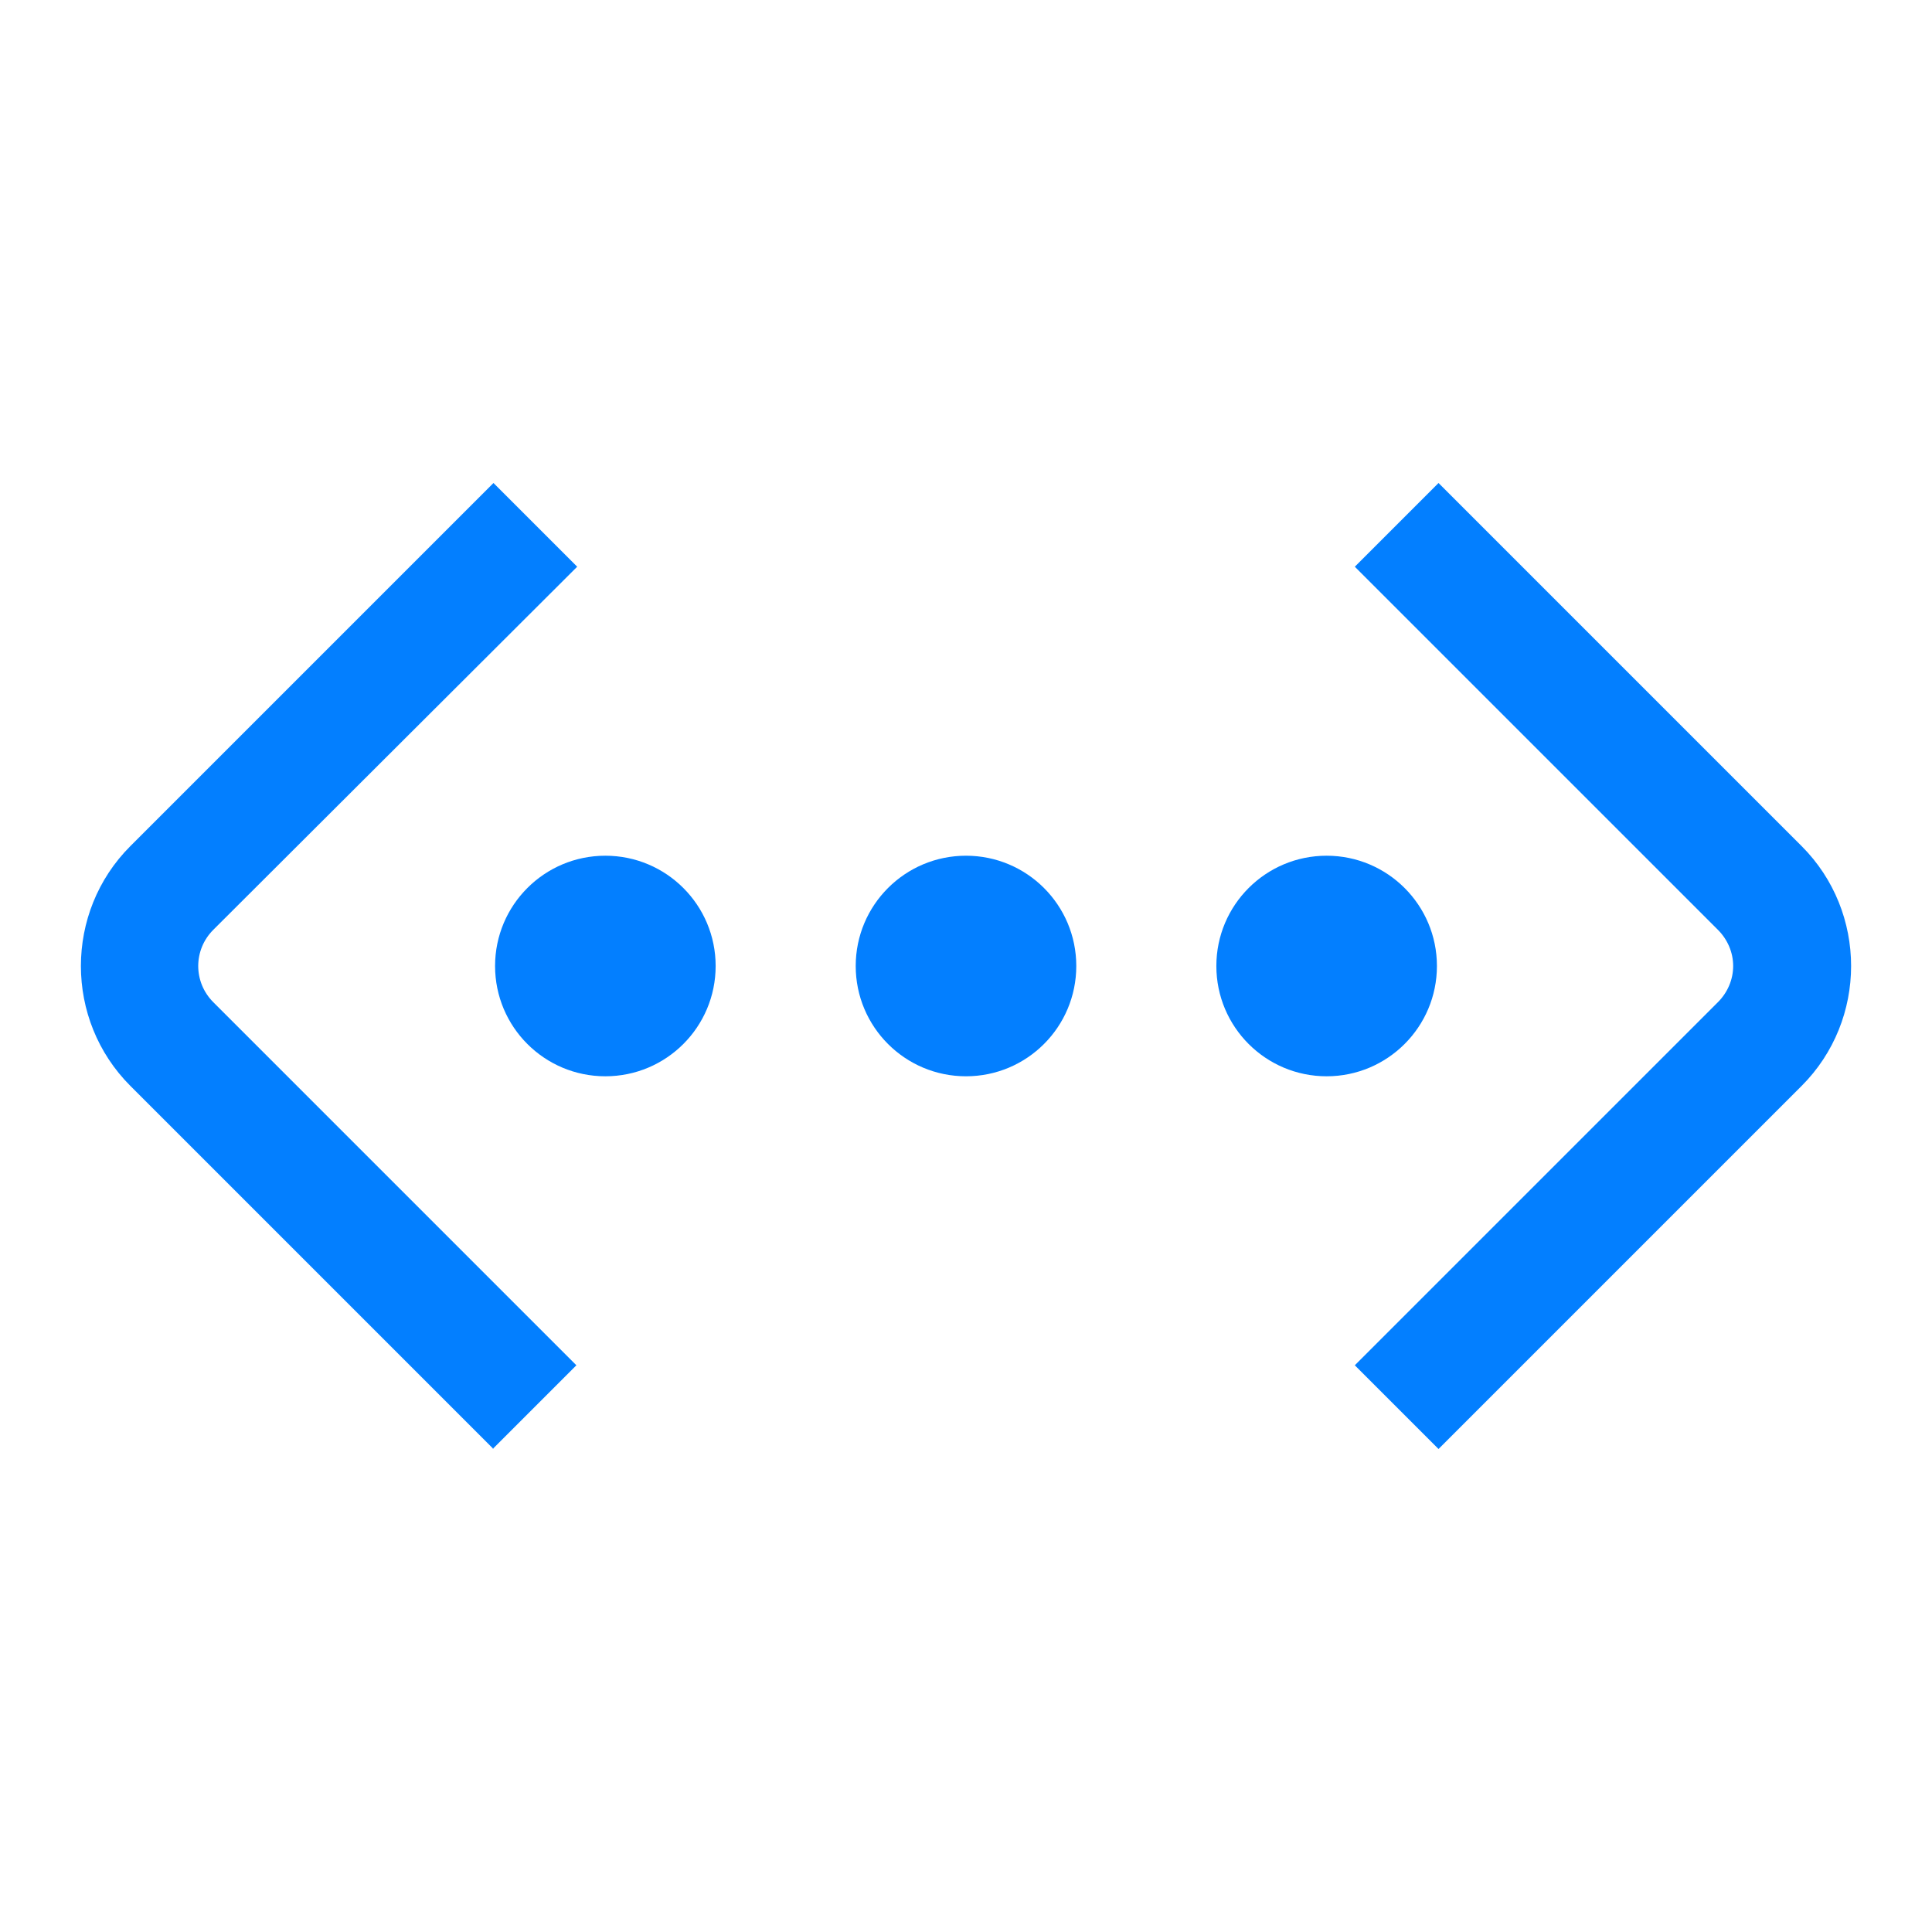
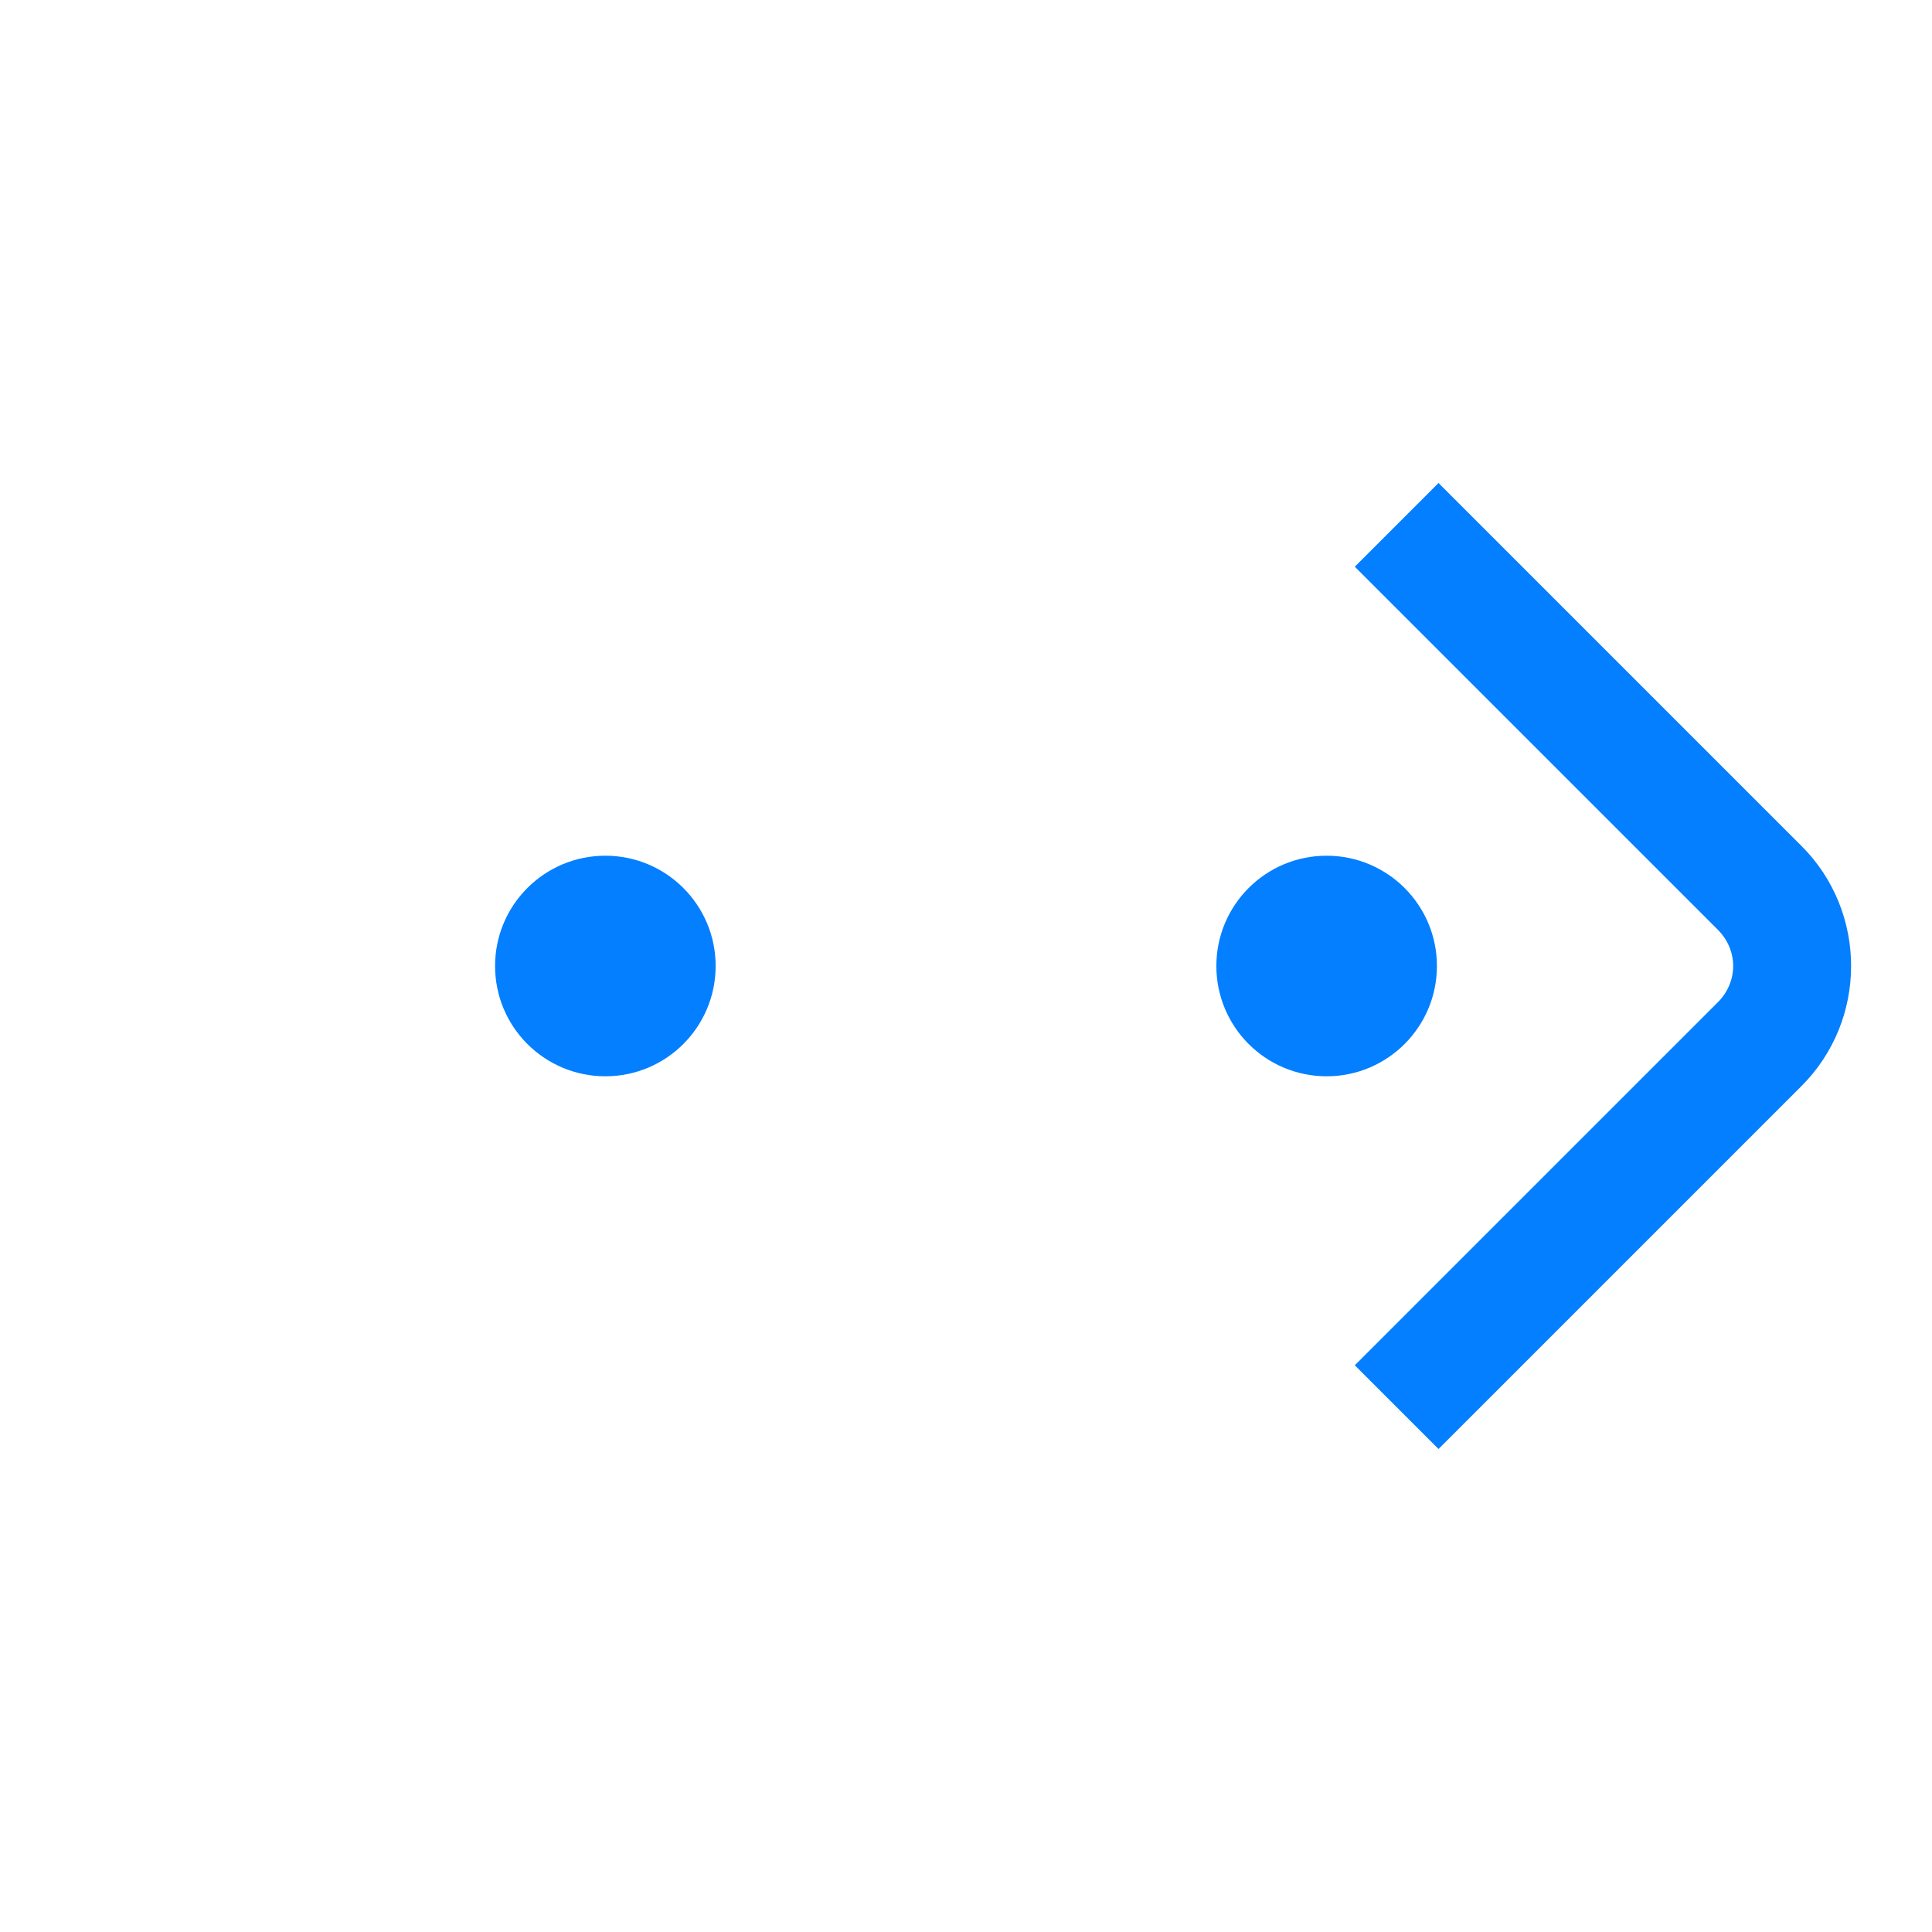
<svg xmlns="http://www.w3.org/2000/svg" width="24" height="24" viewBox="0 0 24 24" fill="none">
-   <path d="M6.13 18L1.62 13.49C0.8 12.67 0.8 11.33 1.62 10.51L6.13 6L7.17 7.04L2.65 11.55C2.4 11.8 2.4 12.2 2.65 12.45L7.16 16.96L6.12 18H6.13Z" fill="#037FFF" />
  <path d="M17.87 18L16.83 16.96L21.34 12.45C21.46 12.33 21.53 12.17 21.53 12C21.53 11.83 21.46 11.67 21.34 11.55L16.83 7.04L17.87 6L22.38 10.51C23.2 11.33 23.2 12.67 22.38 13.49L17.87 18Z" fill="#037FFF" />
  <path d="M7.52 13.37C8.277 13.37 8.89 12.757 8.89 12C8.89 11.243 8.277 10.63 7.52 10.63C6.763 10.63 6.15 11.243 6.15 12C6.15 12.757 6.763 13.37 7.52 13.37Z" fill="#037FFF" />
-   <path d="M12 13.37C12.757 13.37 13.37 12.757 13.37 12C13.37 11.243 12.757 10.63 12 10.63C11.243 10.63 10.63 11.243 10.63 12C10.63 12.757 11.243 13.37 12 13.37Z" fill="#037FFF" />
  <path d="M16.48 13.37C17.236 13.37 17.85 12.757 17.85 12C17.85 11.243 17.236 10.63 16.48 10.63C15.723 10.63 15.11 11.243 15.11 12C15.11 12.757 15.723 13.37 16.48 13.37Z" fill="#037FFF" />
</svg>